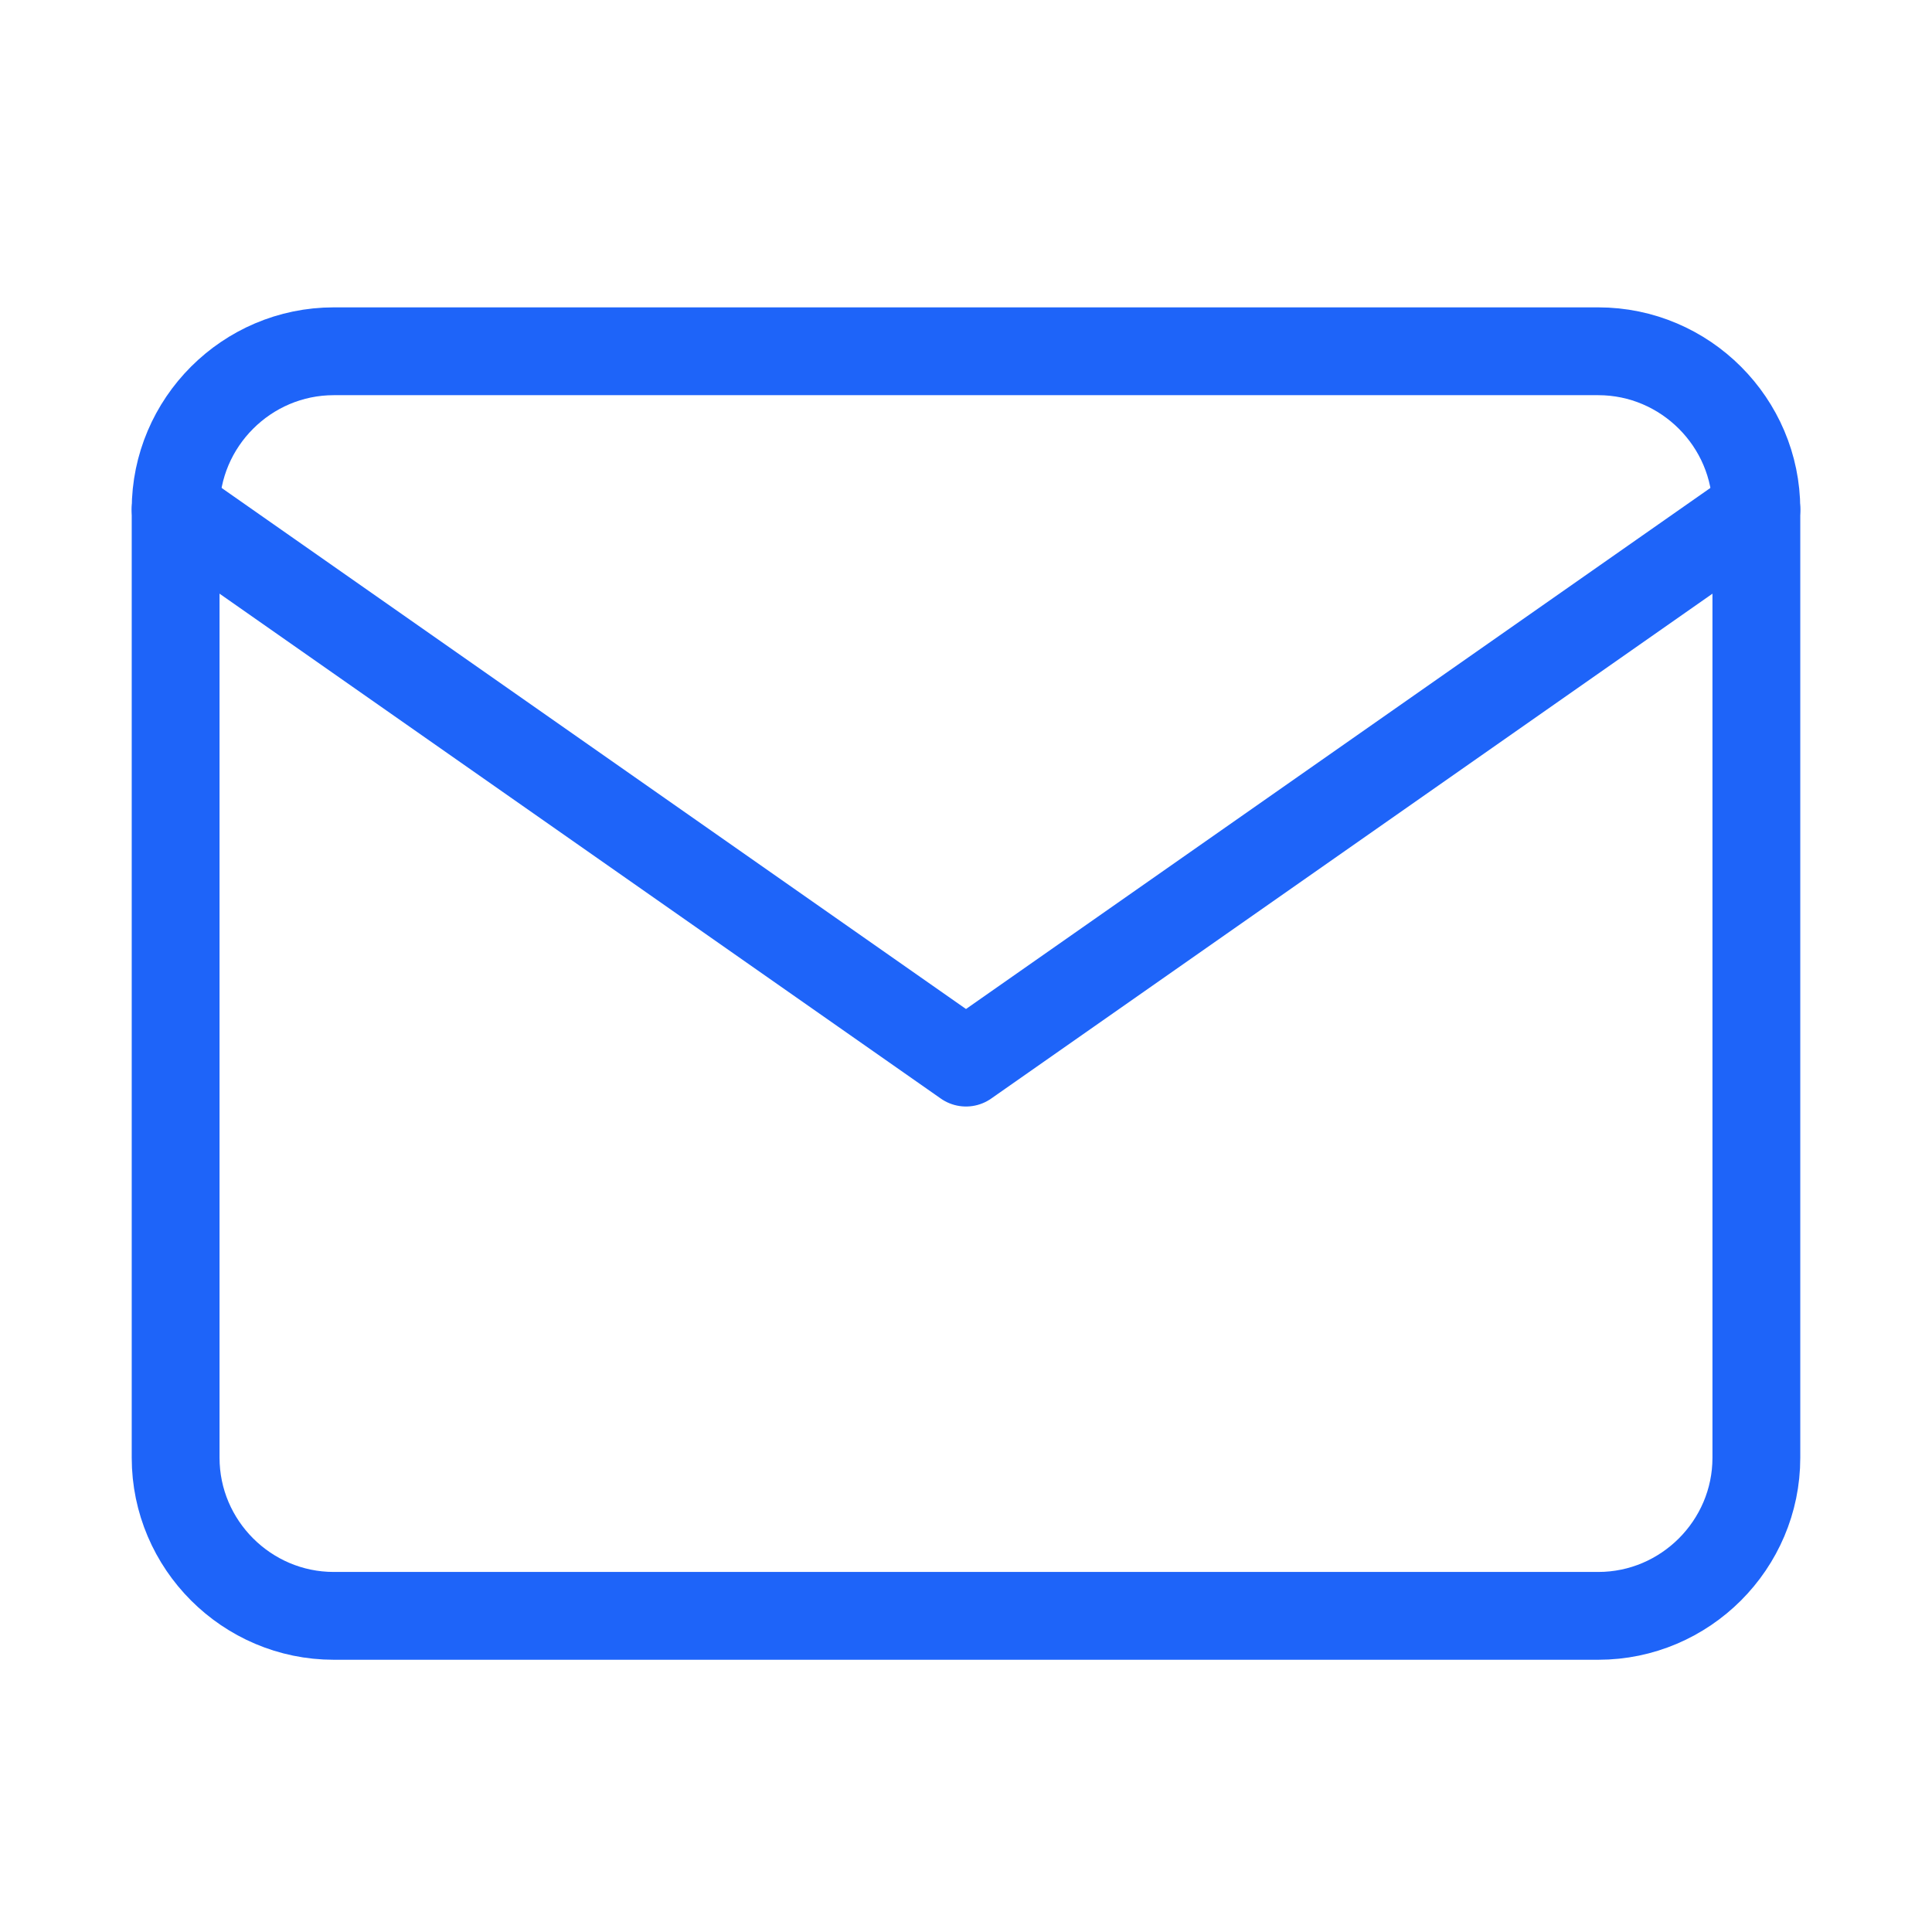
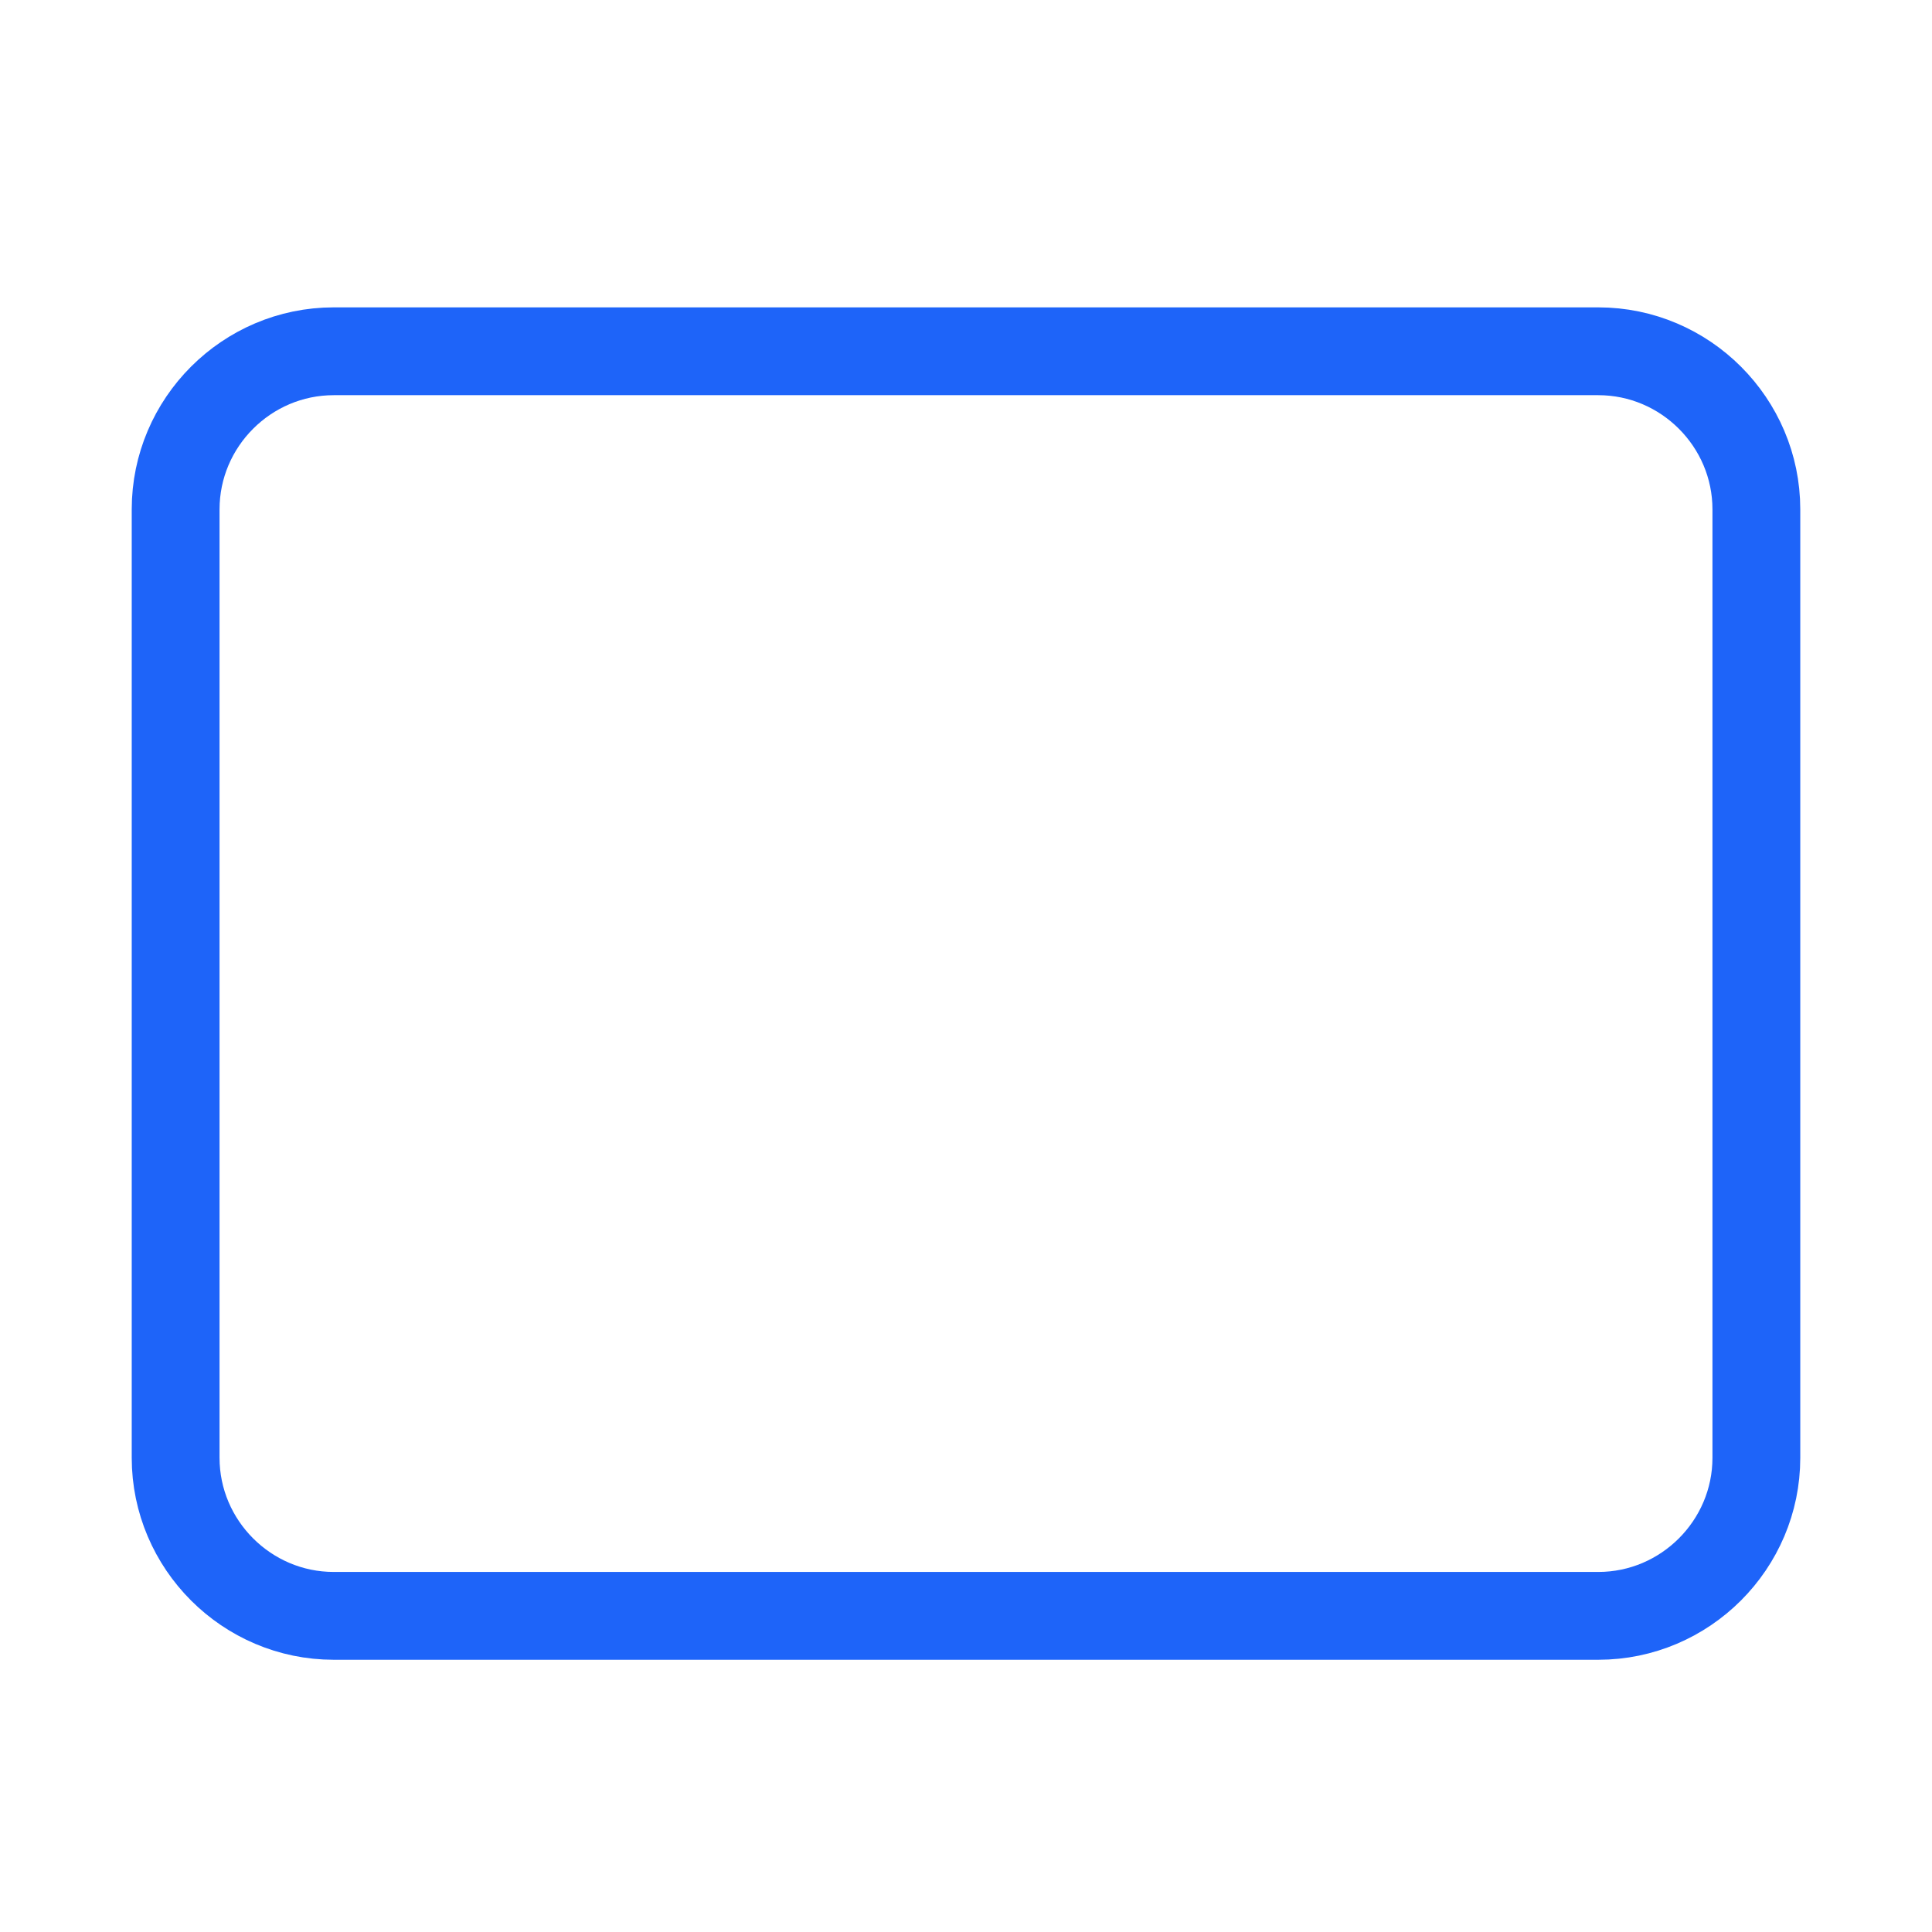
<svg xmlns="http://www.w3.org/2000/svg" width="22" height="22">
  <g stroke="#1E64F9" fill="none" fill-rule="evenodd" stroke-linecap="round" stroke-linejoin="round">
    <path d="M3.8 4h14.4c.99 0 1.8.81 1.8 1.8v10.8c0 .99-.81 1.8-1.8 1.8H3.8c-.99 0-1.8-.81-1.8-1.8V5.8C2 4.81 2.81 4 3.8 4z" />
-     <path d="M20 5.8l-9 6.3-9-6.3" />
  </g>
</svg>